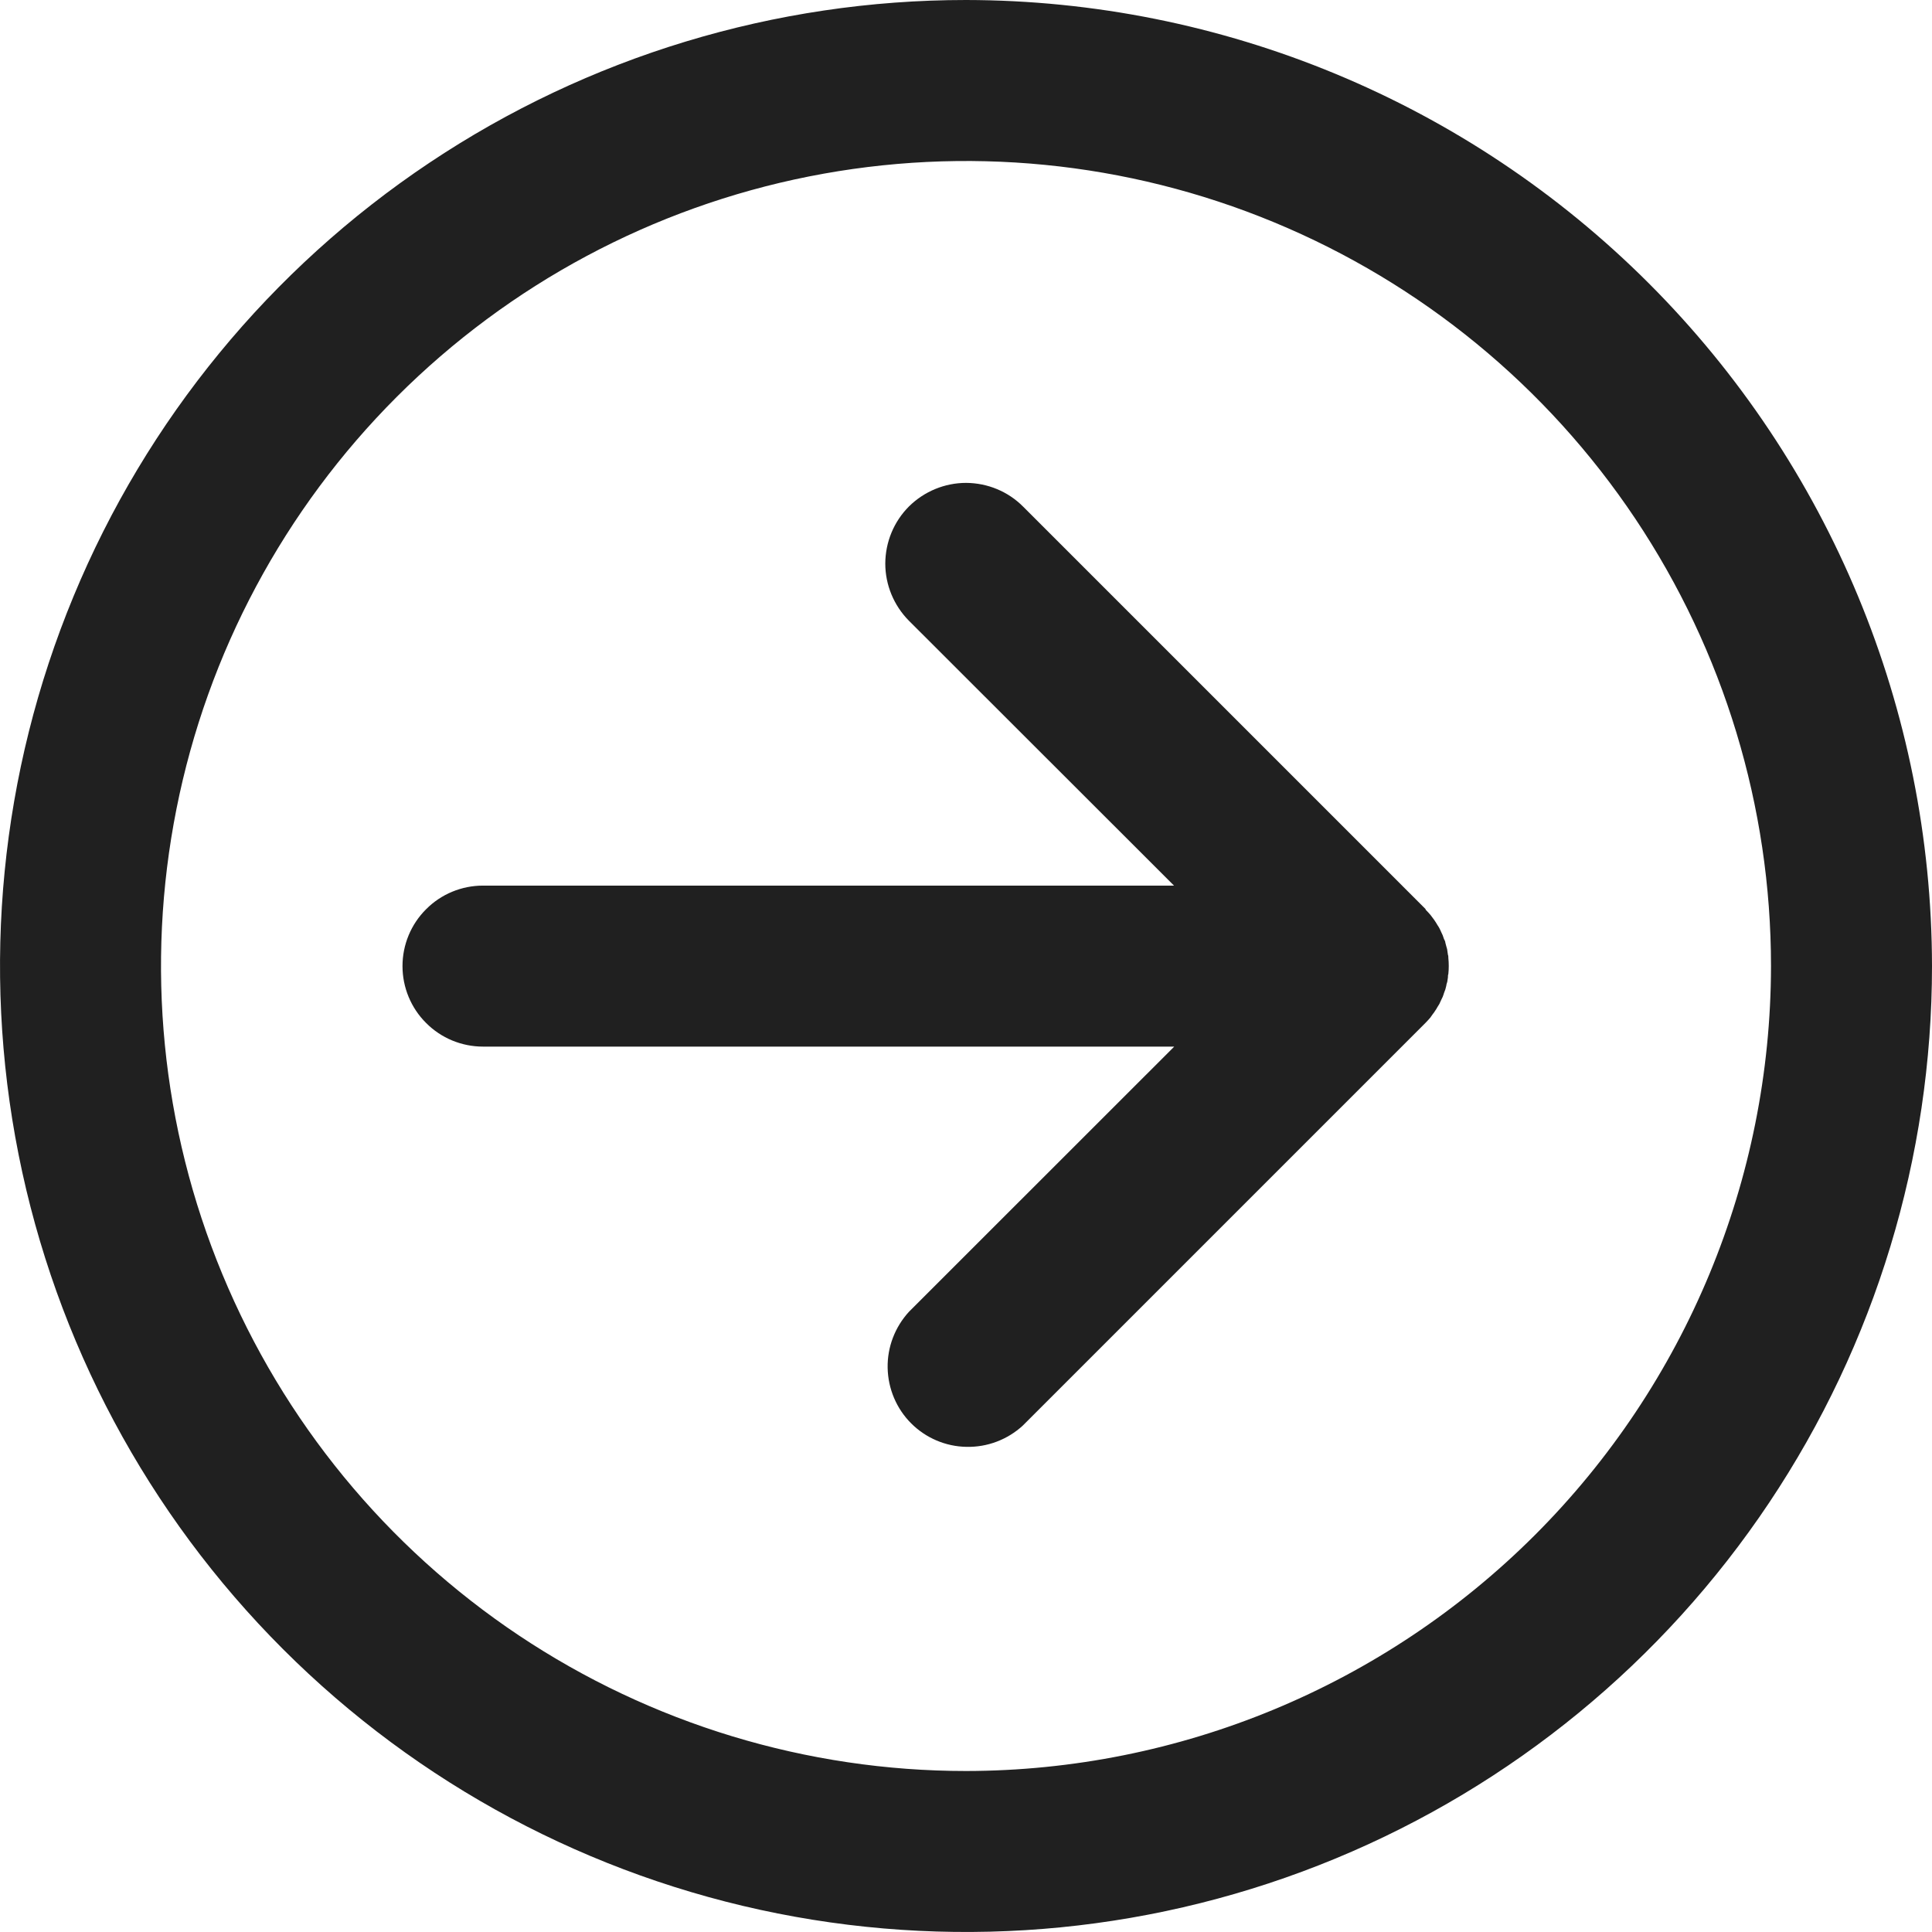
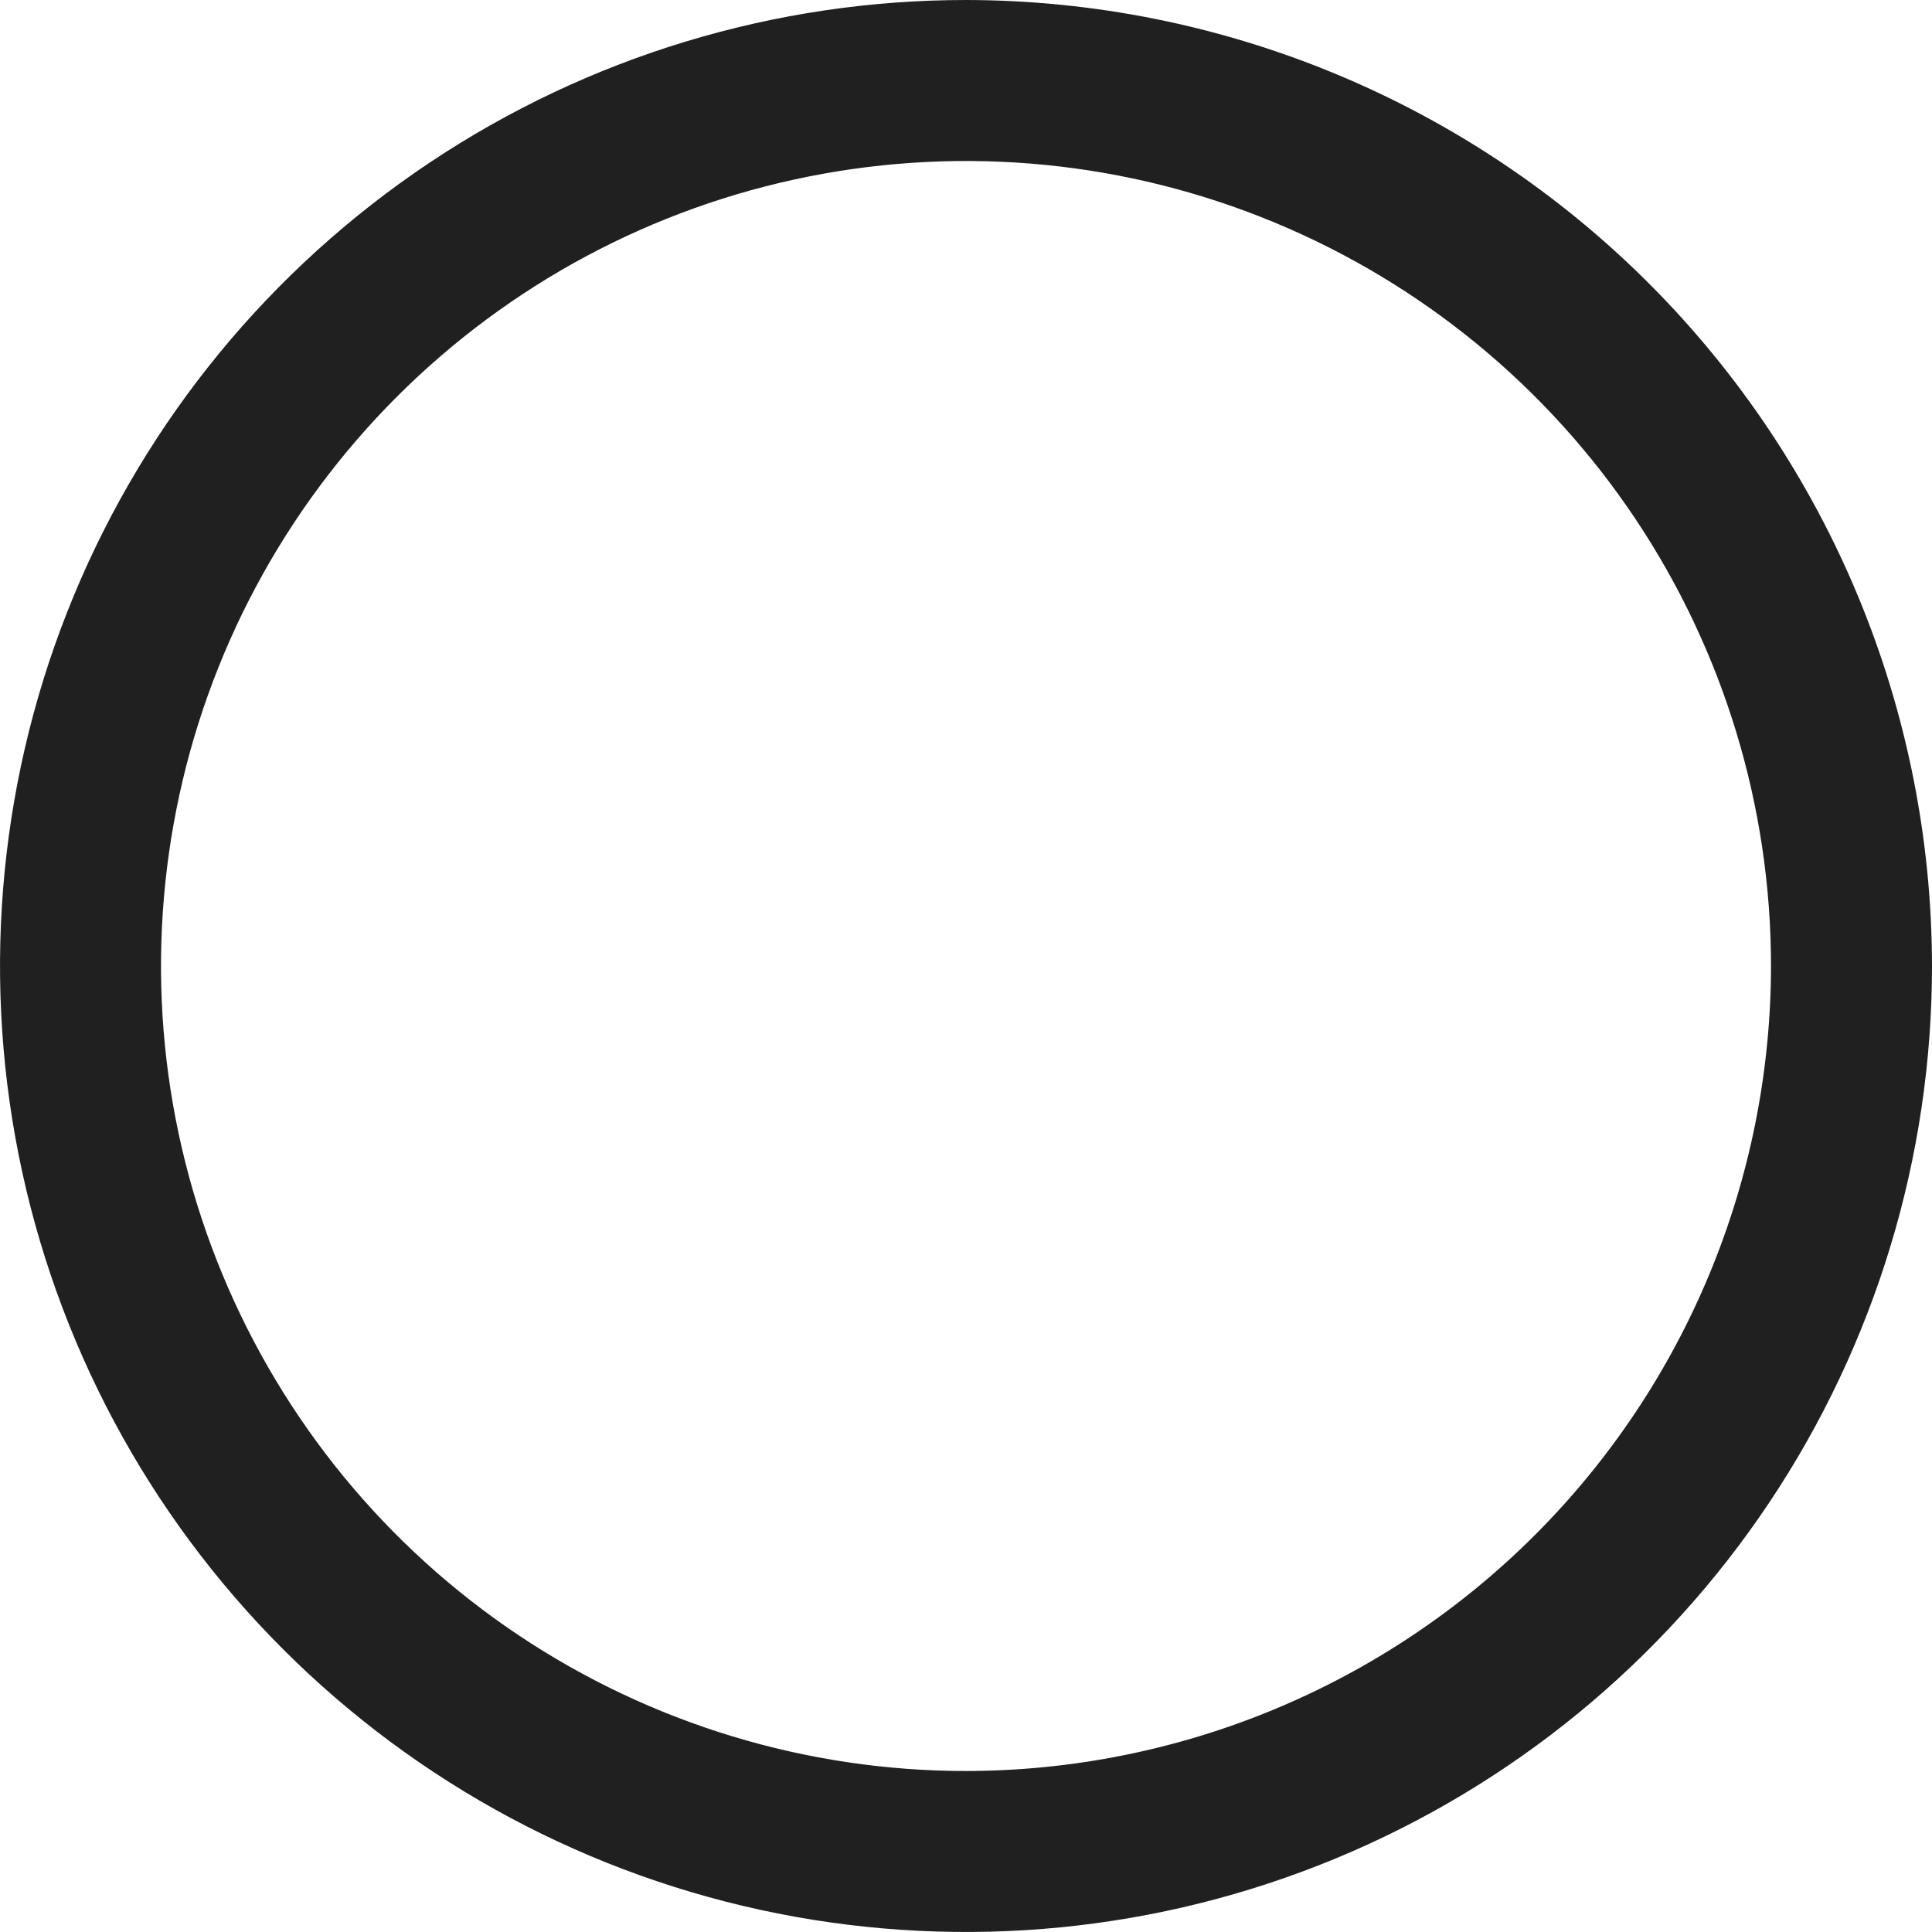
<svg xmlns="http://www.w3.org/2000/svg" width="18" height="18" viewBox="0 0 18 18" fill="none">
  <path d="M9 0C7.22 0 5.48 0.528 4 1.517C2.52 2.506 1.366 3.911 0.685 5.556C0.004 7.2 -0.174 9.01 0.173 10.756C0.52 12.502 1.377 14.105 2.636 15.364C3.895 16.623 5.498 17.48 7.244 17.827C8.99 18.174 10.8 17.996 12.444 17.315C14.089 16.634 15.494 15.48 16.483 14C17.472 12.52 18 10.78 18 9C17.997 6.614 17.048 4.326 15.361 2.639C13.674 0.952 11.386 0.003 9 0ZM9 16.5C7.517 16.5 6.067 16.06 4.833 15.236C3.6 14.412 2.639 13.241 2.071 11.87C1.503 10.5 1.355 8.992 1.644 7.537C1.933 6.082 2.648 4.746 3.697 3.697C4.746 2.648 6.082 1.933 7.537 1.644C8.992 1.355 10.5 1.503 11.87 2.071C13.241 2.639 14.412 3.6 15.236 4.833C16.06 6.067 16.5 7.517 16.5 9C16.498 10.988 15.707 12.895 14.301 14.301C12.895 15.707 10.988 16.498 9 16.5Z" fill="#202020" />
-   <path d="M13.349 9.448C13.357 9.438 13.365 9.428 13.371 9.417C13.378 9.407 13.386 9.395 13.392 9.383L13.41 9.354C13.416 9.342 13.421 9.331 13.426 9.319C13.431 9.307 13.436 9.298 13.441 9.288C13.446 9.278 13.449 9.264 13.453 9.253C13.457 9.242 13.462 9.23 13.466 9.218L13.475 9.183C13.475 9.172 13.481 9.159 13.484 9.147L13.49 9.106C13.49 9.096 13.49 9.085 13.494 9.074C13.499 9.025 13.499 8.975 13.494 8.926C13.494 8.916 13.494 8.905 13.49 8.895L13.484 8.854C13.484 8.842 13.477 8.829 13.475 8.817L13.466 8.783C13.466 8.77 13.458 8.759 13.453 8.748C13.448 8.737 13.446 8.724 13.441 8.713L13.426 8.681C13.421 8.67 13.416 8.658 13.41 8.647C13.404 8.635 13.398 8.627 13.392 8.618C13.386 8.608 13.379 8.595 13.371 8.584C13.364 8.573 13.357 8.563 13.349 8.553L13.328 8.525C13.313 8.508 13.298 8.491 13.282 8.475V8.47L9.532 4.72C9.392 4.579 9.201 4.5 9.001 4.499C8.802 4.499 8.611 4.578 8.469 4.718C8.328 4.859 8.249 5.05 8.248 5.25C8.248 5.449 8.327 5.64 8.467 5.782L10.938 8.251H4.5C4.301 8.251 4.11 8.33 3.97 8.471C3.829 8.611 3.75 8.802 3.75 9.001C3.75 9.2 3.829 9.391 3.97 9.531C4.11 9.672 4.301 9.751 4.5 9.751H10.94L8.469 12.221C8.338 12.364 8.266 12.551 8.27 12.745C8.274 12.939 8.352 13.124 8.489 13.261C8.626 13.398 8.811 13.477 9.005 13.48C9.199 13.484 9.386 13.413 9.529 13.282L13.279 9.532C13.295 9.516 13.31 9.499 13.325 9.482L13.349 9.448Z" fill="#202020" />
</svg>